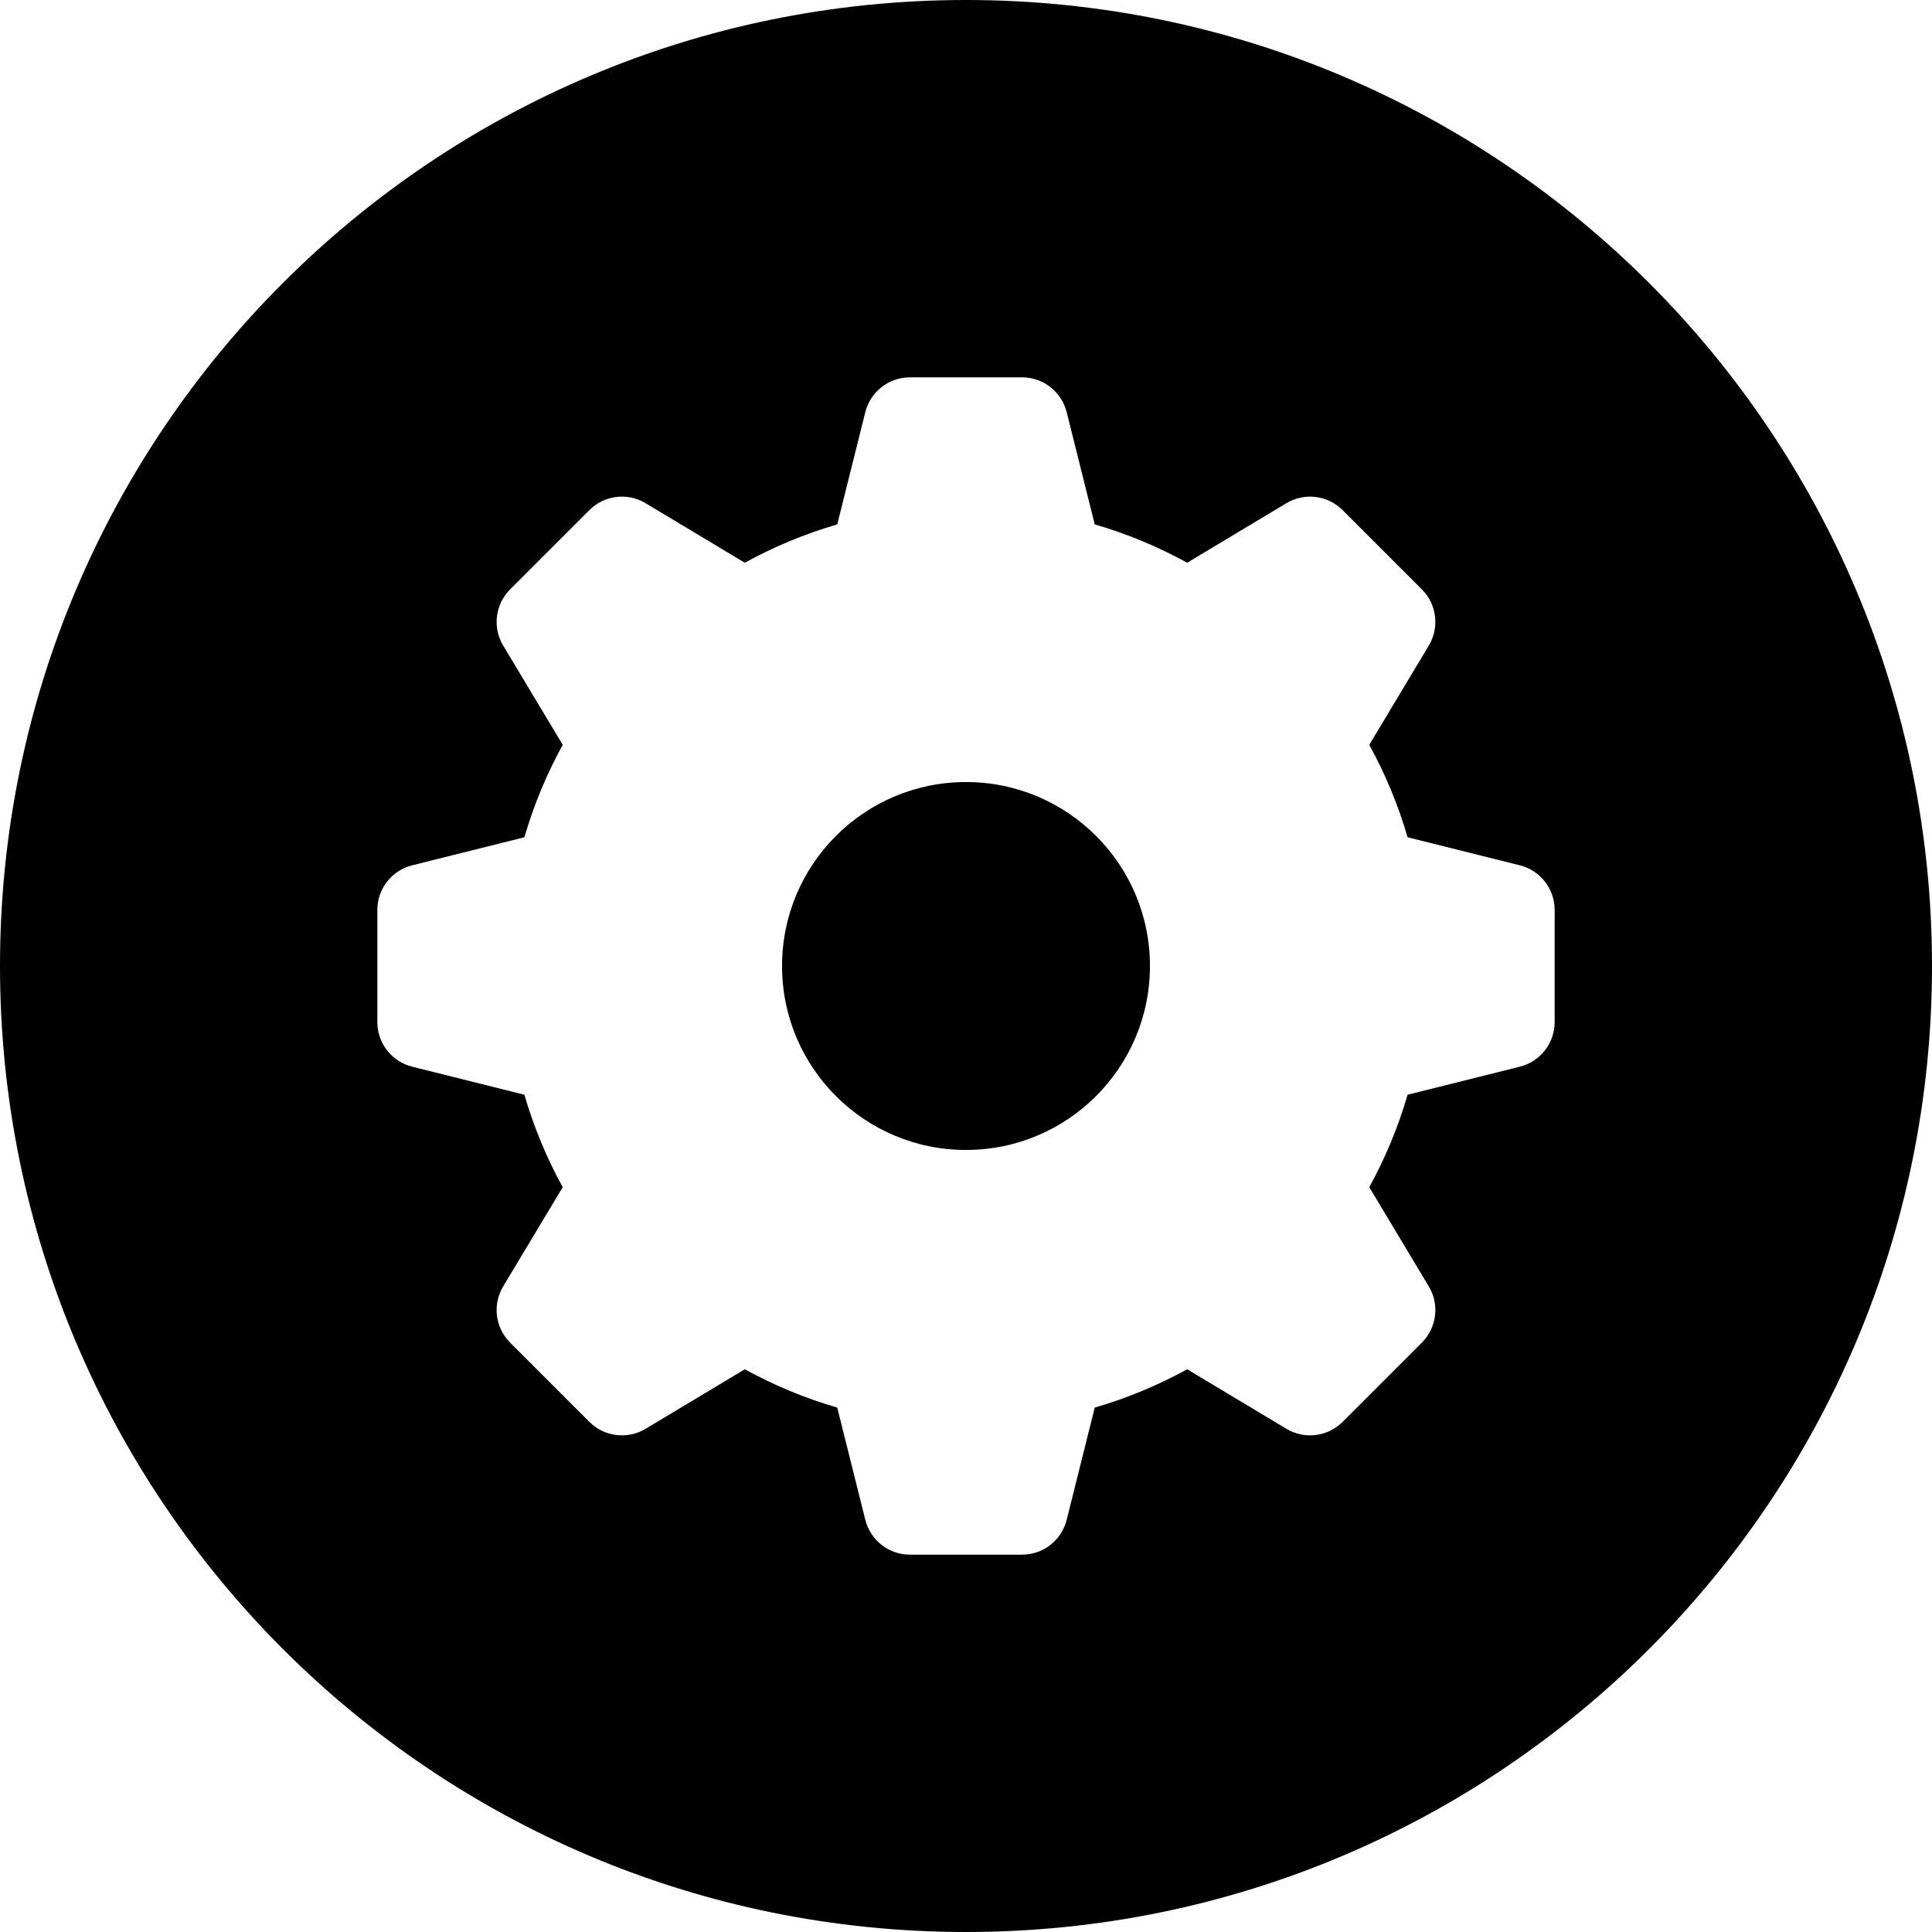
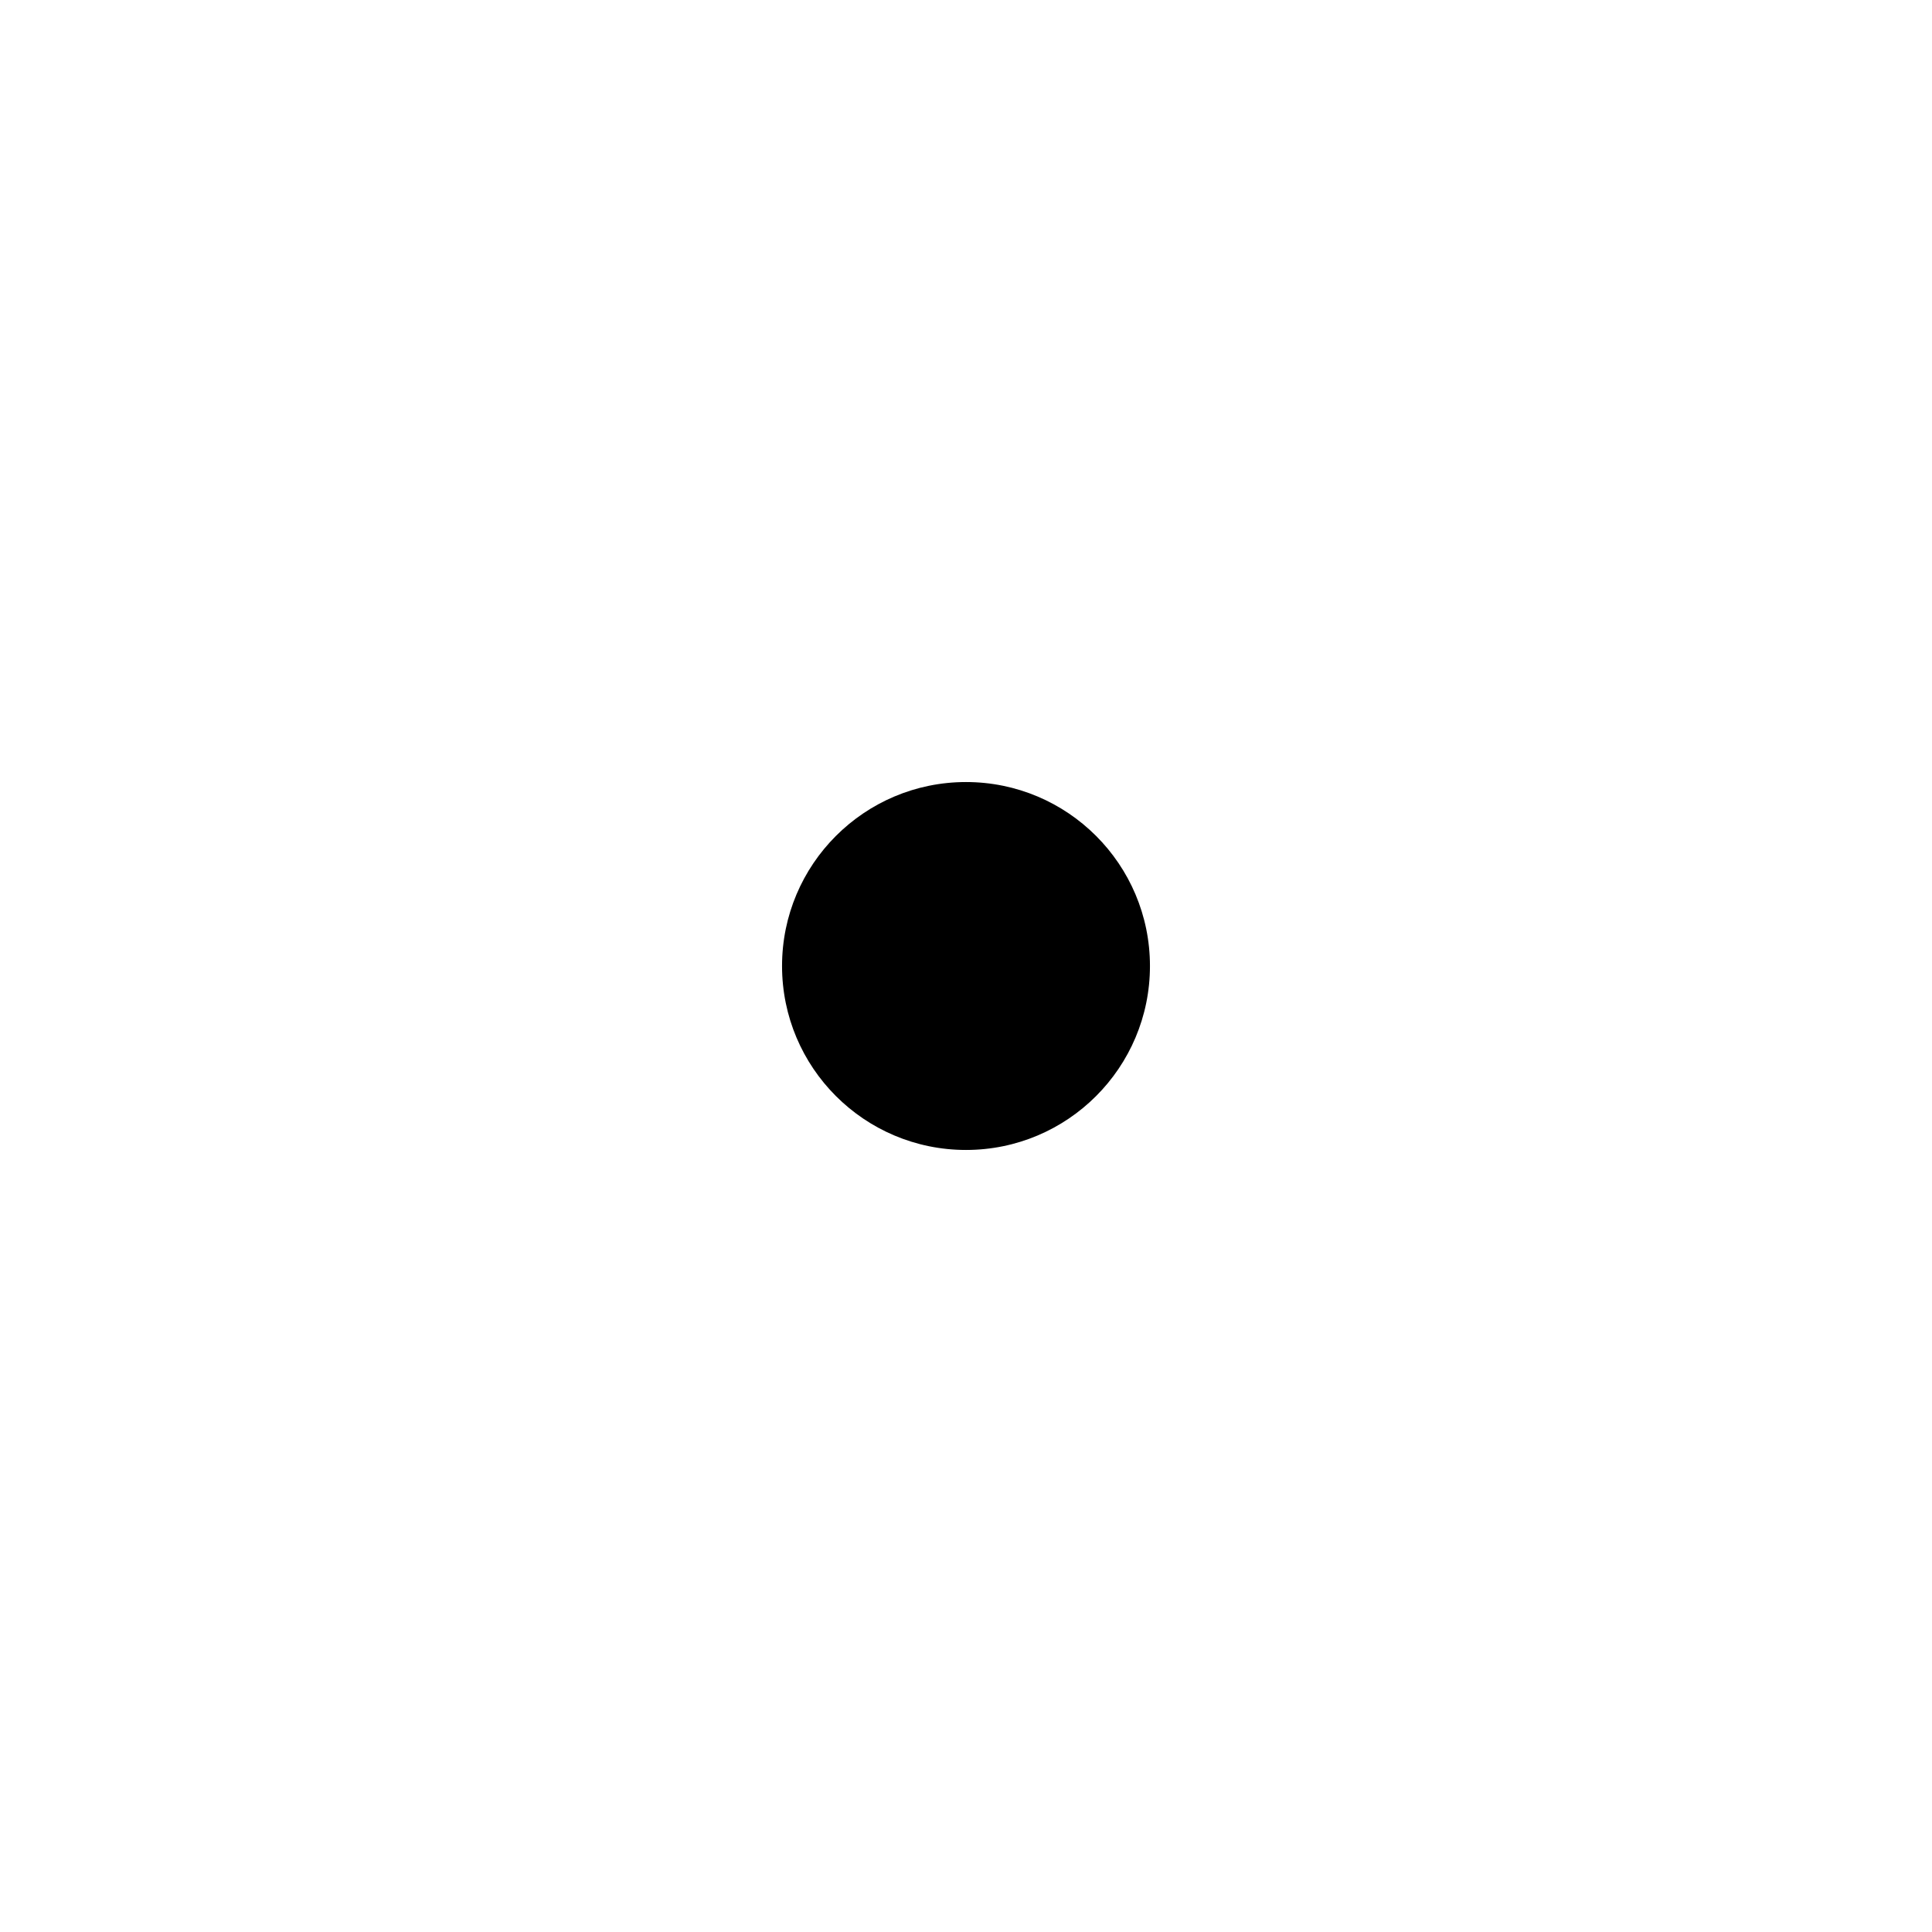
<svg xmlns="http://www.w3.org/2000/svg" fill="#000000" width="800px" height="800px" viewBox="0 0 512 512" id="_x30_1" version="1.1" xml:space="preserve">
  <g>
-     <path d="M256,0C114.615,0,0,114.615,0,256s114.615,256,256,256s256-114.615,256-256S397.385,0,256,0z M412,270.859   c0,5.592-3.806,10.467-9.232,11.823l-29.741,7.435c-2.502,8.597-5.924,16.802-10.156,24.5l15.777,26.295   c2.877,4.795,2.122,10.934-1.833,14.888l-21.014,21.014c-3.954,3.955-10.093,4.71-14.888,1.833l-26.295-15.777   c-7.698,4.231-15.903,7.654-24.5,10.156l-7.435,29.741c-1.356,5.426-6.231,9.232-11.824,9.232h-29.719   c-5.592,0-10.467-3.806-11.824-9.232l-7.435-29.741c-8.597-2.502-16.802-5.925-24.5-10.156l-26.295,15.777   c-4.795,2.877-10.934,2.122-14.888-1.833l-21.014-21.014c-3.954-3.954-4.71-10.093-1.833-14.888l15.777-26.295   c-4.231-7.698-7.654-15.903-10.156-24.5l-29.741-7.435c-5.426-1.356-9.232-6.231-9.232-11.823v-29.719   c0-5.592,3.806-10.467,9.232-11.823l29.741-7.435c2.502-8.597,5.924-16.802,10.156-24.5l-15.777-26.295   c-2.877-4.795-2.122-10.934,1.833-14.888l21.014-21.014c3.954-3.955,10.093-4.71,14.888-1.833l26.295,15.777   c7.698-4.231,15.903-7.654,24.5-10.156l7.435-29.741c1.356-5.426,6.231-9.232,11.824-9.232h29.719   c5.592,0,10.467,3.806,11.824,9.232l7.435,29.741c8.597,2.502,16.802,5.925,24.5,10.156l26.295-15.777   c4.795-2.877,10.934-2.122,14.888,1.833l21.014,21.014c3.954,3.954,4.71,10.093,1.833,14.888l-15.777,26.295   c4.231,7.698,7.654,15.903,10.156,24.5l29.741,7.435c5.426,1.356,9.232,6.231,9.232,11.823V270.859z" />
    <circle cx="256" cy="256" r="48.75" />
  </g>
</svg>